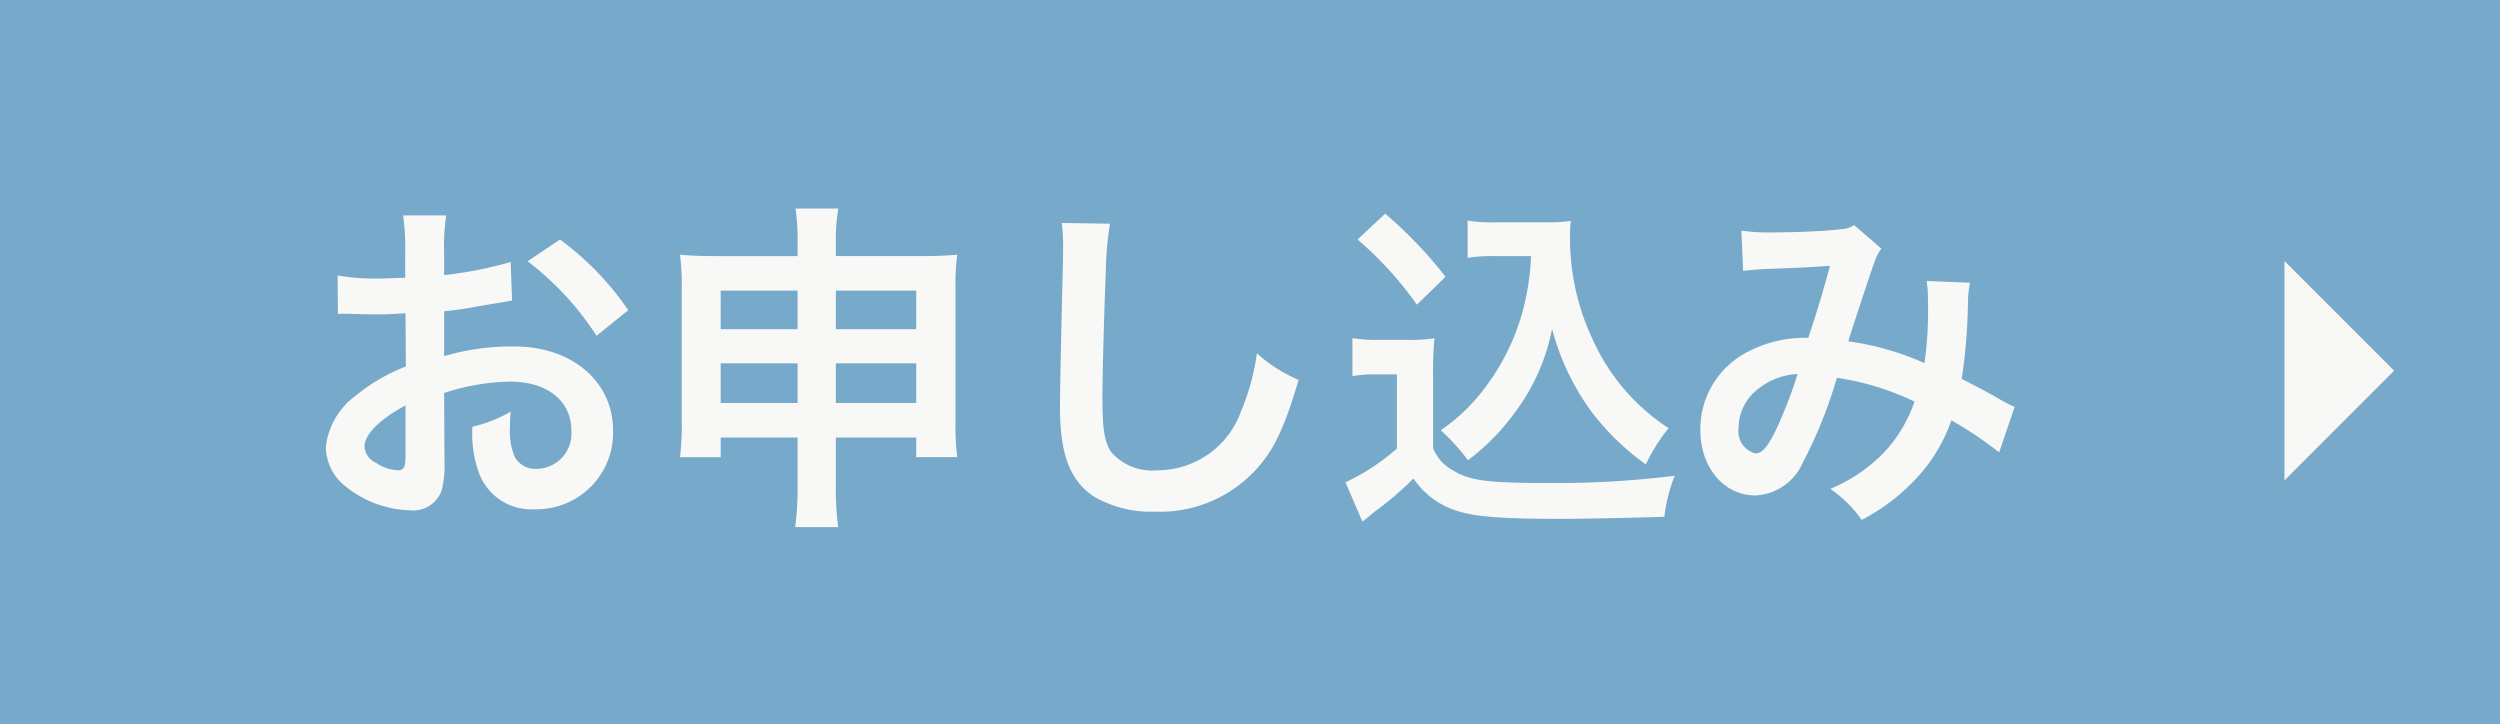
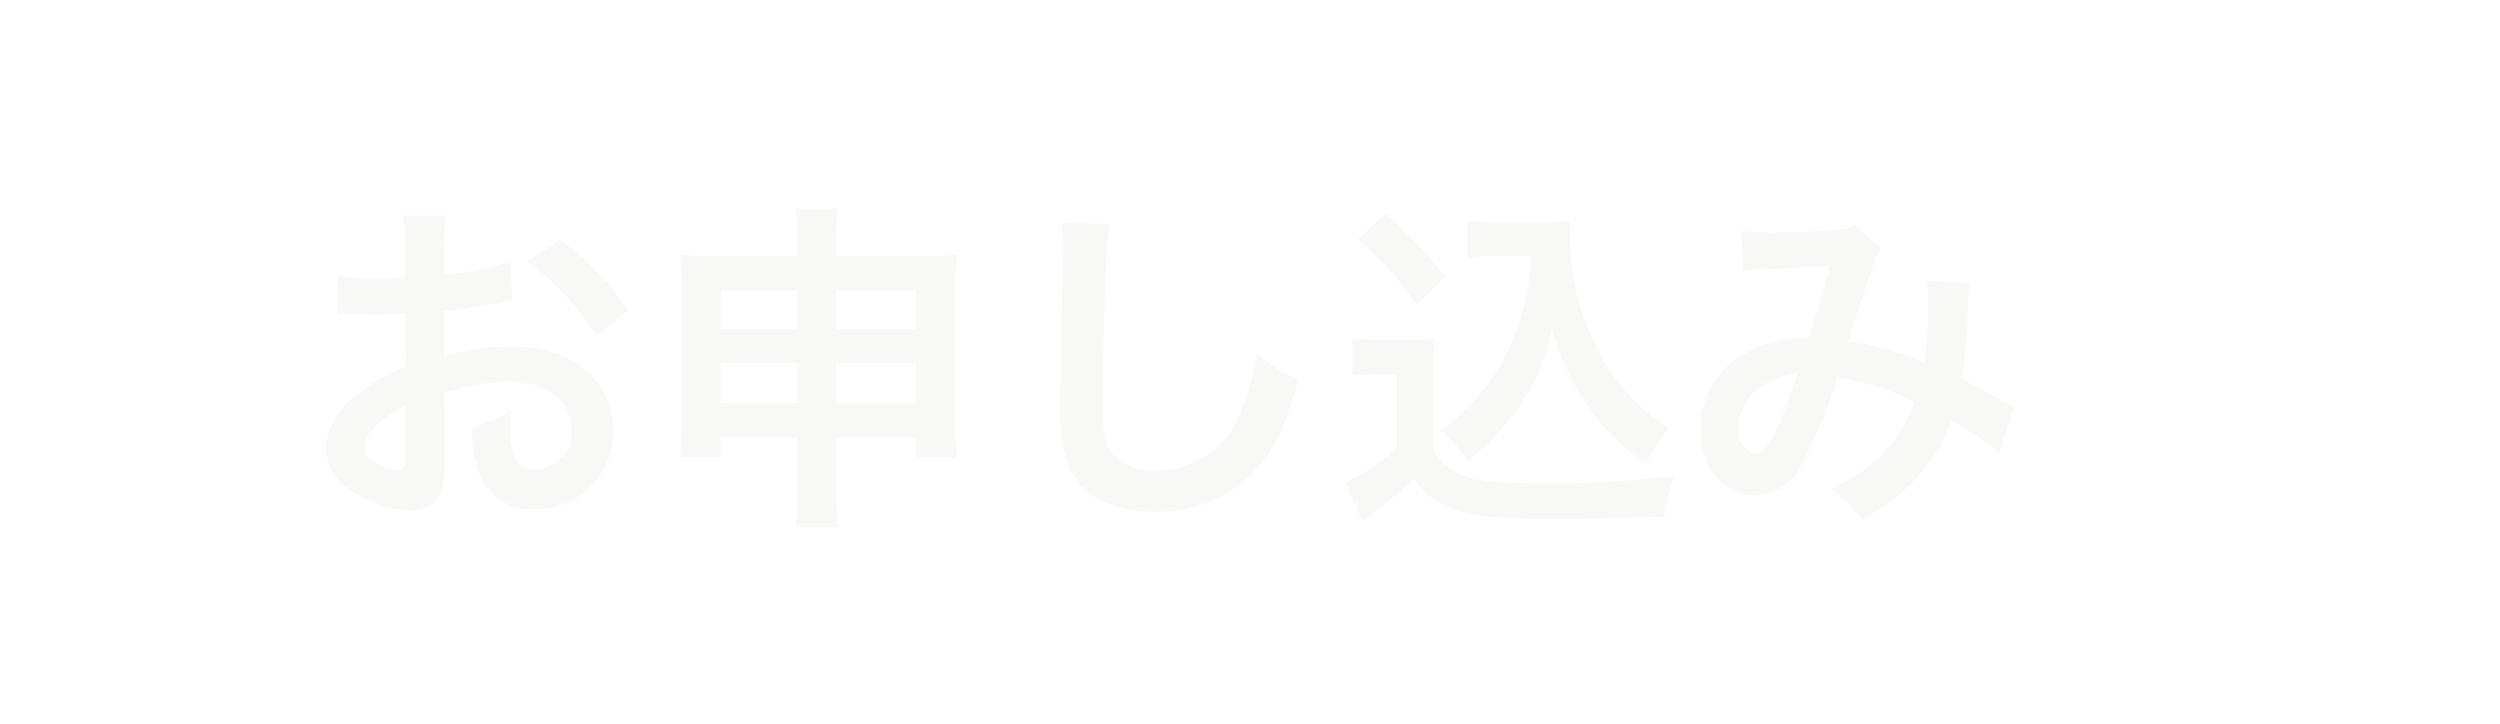
<svg xmlns="http://www.w3.org/2000/svg" id="_191029_head_mail2.svg" data-name="191029/head_mail2.svg" width="145" height="42" viewBox="0 0 145 42">
  <defs>
    <style> .cls-1 { fill: #77a9ca; } .cls-2 { fill: #f8f8f6; fill-rule: evenodd; } </style>
  </defs>
-   <rect id="btnbg" class="cls-1" width="145" height="42" />
-   <path id="長方形_695" data-name="長方形 695" class="cls-2" d="M3331.5,70.136l6.36,6.364-6.36,6.364" transform="translate(-3199 -55)" />
  <path id="お申し込み" class="cls-2" d="M3224.76,77.794a12.8,12.8,0,0,1,3.84-.66c2.14,0,3.54,1.121,3.54,2.841a2.055,2.055,0,0,1-2.02,2.221,1.383,1.383,0,0,1-1.26-.68,3.854,3.854,0,0,1-.28-1.76,6.939,6.939,0,0,1,.04-0.88,8.427,8.427,0,0,1-2.22.88,6.683,6.683,0,0,0,.34,2.56,3.229,3.229,0,0,0,3.28,2.221,4.444,4.444,0,0,0,4.54-4.561c0-2.841-2.38-4.881-5.72-4.881a13.868,13.868,0,0,0-4.08.56v-2.6c0.76-.08,1.16-0.14,1.82-0.26,1.38-.24,1.76-0.3,2.12-0.36l-0.08-2.241a22.3,22.3,0,0,1-3.86.76v-1.28a12.28,12.28,0,0,1,.12-2.18h-2.5a13.705,13.705,0,0,1,.12,2.3v1.32c-0.22,0-.32,0-0.8.02-0.28.02-.5,0.02-0.7,0.02a12.255,12.255,0,0,1-2.42-.18l0.02,2.241a3.768,3.768,0,0,1,.42-0.02c0.06,0,.24,0,0.5.02,0.24,0,.8.02,1.1,0.02,0.5,0,.78,0,1.08-0.02,0.66-.04.66-0.04,0.82-0.04l0.02,3.081a10.7,10.7,0,0,0-2.92,1.7,4.269,4.269,0,0,0-1.72,2.96,2.938,2.938,0,0,0,1.1,2.261,6.229,6.229,0,0,0,3.78,1.42,1.758,1.758,0,0,0,1.84-1.16,5.96,5.96,0,0,0,.16-1.7Zm-2.24,3.641c0,0.66-.1.84-0.44,0.84a2.4,2.4,0,0,1-1.28-.44,1.1,1.1,0,0,1-.66-0.92c0-.72.88-1.6,2.38-2.4v2.921Zm12.92-8.442a16.774,16.774,0,0,0-3.96-4.1l-1.88,1.26a17.079,17.079,0,0,1,4,4.321Zm9.82,7.382v2.7a17.257,17.257,0,0,1-.14,2.5h2.5a16.029,16.029,0,0,1-.14-2.5v-2.7h4.66v1.14h2.38a14.174,14.174,0,0,1-.1-2.06V71.673a12.788,12.788,0,0,1,.1-1.9c-0.72.06-1.16,0.08-2.3,0.08h-4.74v-0.66a11.775,11.775,0,0,1,.14-2.1h-2.48a12.973,12.973,0,0,1,.12,2.181v0.58h-4.6c-1,0-1.48-.02-2.22-0.08a13.416,13.416,0,0,1,.1,1.92v7.762a15.214,15.214,0,0,1-.1,2.06h2.36v-1.14h4.46Zm0-8.522v2.241h-4.46V71.853h4.46Zm2.22,0h4.66v2.241h-4.66V71.853Zm-2.22,4.221v2.3h-4.46v-2.3h4.46Zm2.22,0h4.66v2.3h-4.66v-2.3Zm13.1-8.142a9.95,9.95,0,0,1,.08,1.36c0,0.28,0,.7-0.02,1.3-0.12,5.021-.16,7.021-0.16,8.062,0,2.681.58,4.221,1.96,5.141a6.521,6.521,0,0,0,3.5.88,7.569,7.569,0,0,0,6-2.541c0.98-1.1,1.58-2.4,2.38-5.1a8.637,8.637,0,0,1-2.42-1.54,13.411,13.411,0,0,1-.92,3.361,5.146,5.146,0,0,1-4.84,3.421,3.167,3.167,0,0,1-2.68-1.04c-0.4-.6-0.52-1.321-0.52-3.221,0-1.42.12-5.481,0.2-7.341a18.292,18.292,0,0,1,.24-2.7Zm27.22,1.92a14.727,14.727,0,0,1-.38,2.781,12.972,12.972,0,0,1-2.22,4.761,10.748,10.748,0,0,1-2.64,2.561,11.422,11.422,0,0,1,1.58,1.74,12.776,12.776,0,0,0,2.7-2.741,11.76,11.76,0,0,0,2.18-4.881,14.148,14.148,0,0,0,2.24,4.741,14.432,14.432,0,0,0,3.2,3.121,10,10,0,0,1,1.32-2.1,12,12,0,0,1-4.4-5.141,13.729,13.729,0,0,1-1.32-5.8c0-.34,0-0.62.04-1.08a9.449,9.449,0,0,1-1.46.08h-2.86a8.872,8.872,0,0,1-1.66-.1v2.16a10.132,10.132,0,0,1,1.66-.1h2.02Zm-10.06-.96a20.561,20.561,0,0,1,3.44,3.781l1.66-1.62a24.71,24.71,0,0,0-3.5-3.661Zm-0.3,7.922a7.382,7.382,0,0,1,1.36-.1h1.22v4.3a12.726,12.726,0,0,1-2.98,1.96l0.98,2.281,0.3-.24c0.14-.12.26-0.22,0.6-0.48a18.136,18.136,0,0,0,2.06-1.781,4.763,4.763,0,0,0,2.54,1.88c1.04,0.34,2.66.46,5.94,0.46,1.38,0,4.28-.06,6.07-0.12a9.9,9.9,0,0,1,.6-2.381,55.379,55.379,0,0,1-7.43.42c-3.44,0-4.48-.14-5.44-0.74a2.509,2.509,0,0,1-1.14-1.28V76.814a20.58,20.58,0,0,1,.08-2.2,8.668,8.668,0,0,1-1.52.1h-1.64a8.946,8.946,0,0,1-1.6-.1v2.2Zm22.66-6.1a15.545,15.545,0,0,1,1.58-.12c1.96-.08,2.44-0.1,3.46-0.18-0.5,1.841-.74,2.6-1.26,4.181a7.121,7.121,0,0,0-3.78.96,5.033,5.033,0,0,0-2.48,4.381c0,2.181,1.36,3.8,3.2,3.8a3.16,3.16,0,0,0,2.74-1.9,26.651,26.651,0,0,0,1.98-4.921,15.278,15.278,0,0,1,4.5,1.38,8.145,8.145,0,0,1-1.78,2.961,9.4,9.4,0,0,1-3.1,2.1,7.267,7.267,0,0,1,1.82,1.8A11.586,11.586,0,0,0,3310,82.9a9.447,9.447,0,0,0,2.18-3.521,21.259,21.259,0,0,1,2.77,1.861l0.9-2.641a6.972,6.972,0,0,1-.93-0.48c-0.62-.36-1.5-0.82-2.14-1.14a33.33,33.33,0,0,0,.36-4.241,6.488,6.488,0,0,1,.12-1.34l-2.52-.1a6,6,0,0,1,.08,1.06,21.736,21.736,0,0,1-.2,3.7,16.3,16.3,0,0,0-4.42-1.26c0.18-.62,1.4-4.3,1.5-4.541a2.984,2.984,0,0,1,.42-0.84l-1.58-1.36a1.514,1.514,0,0,1-.8.24c-0.74.1-2.52,0.18-3.72,0.18a11.863,11.863,0,0,1-2.02-.1Zm3.16,5.981a26.093,26.093,0,0,1-1.3,3.341c-0.46.9-.76,1.26-1.14,1.26a1.31,1.31,0,0,1-.98-1.48,2.812,2.812,0,0,1,.76-1.92A3.957,3.957,0,0,1,3303.26,76.694Z" transform="translate(-3199 -55)" />
</svg>